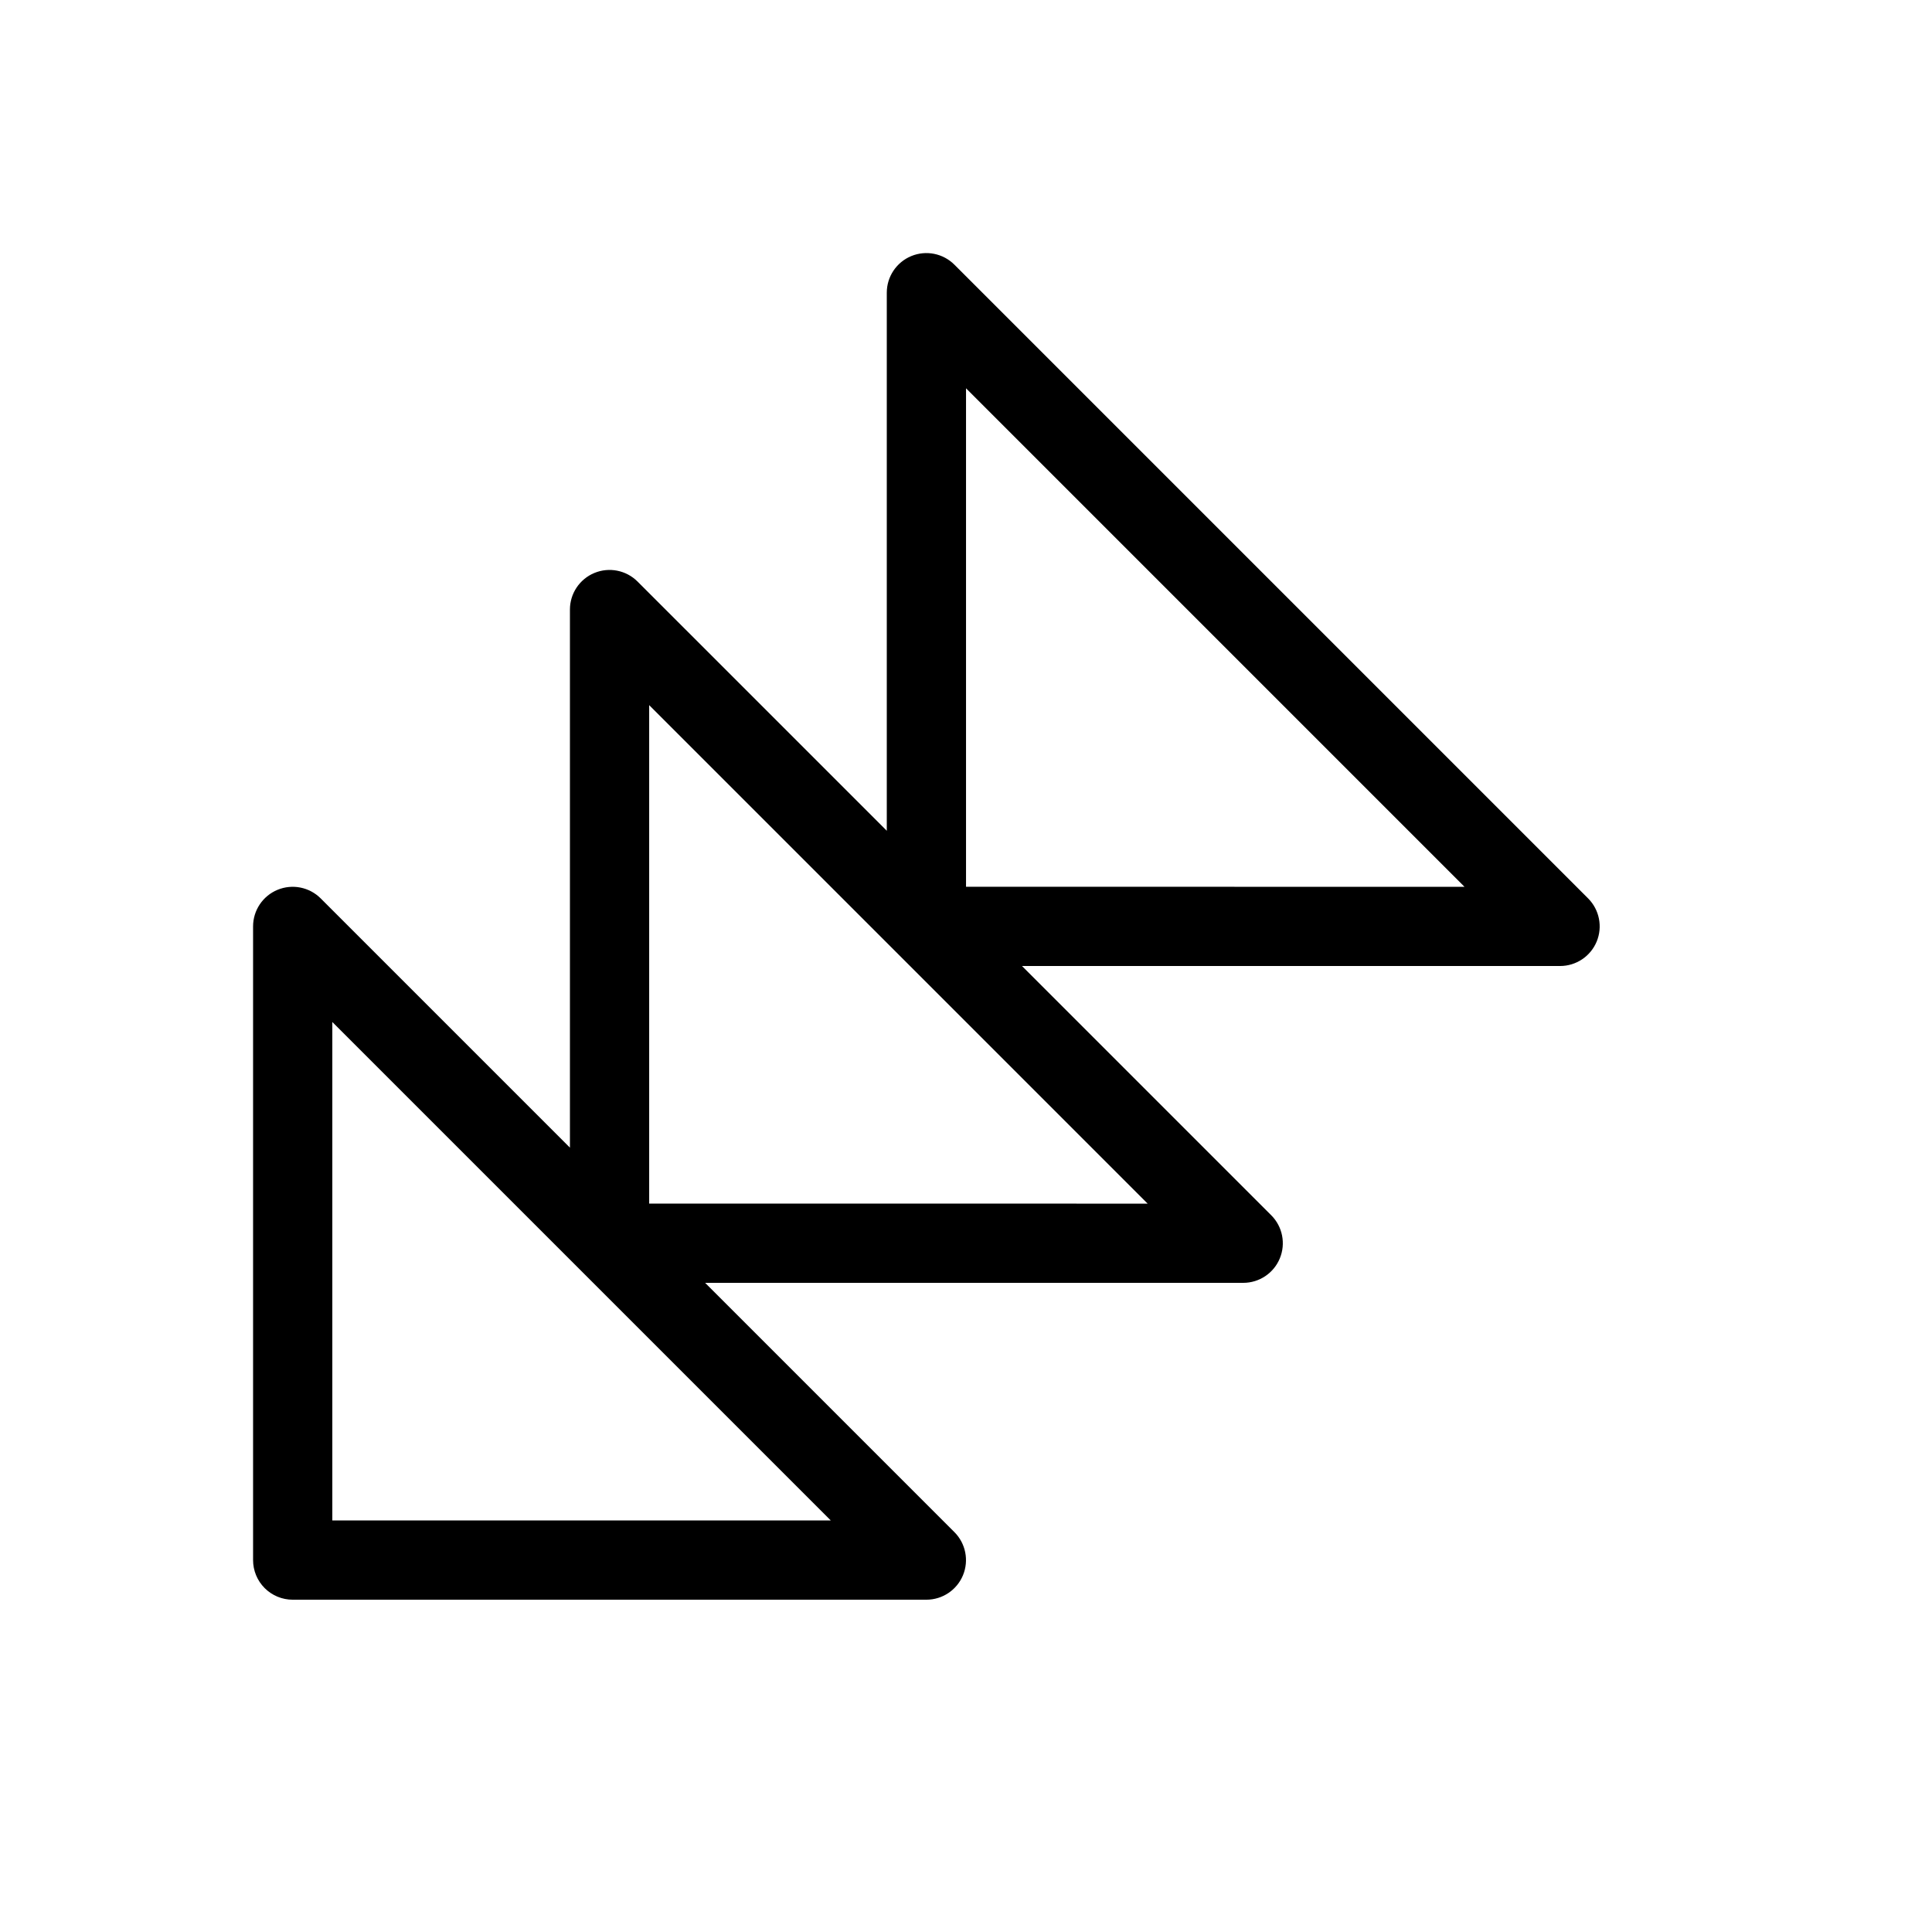
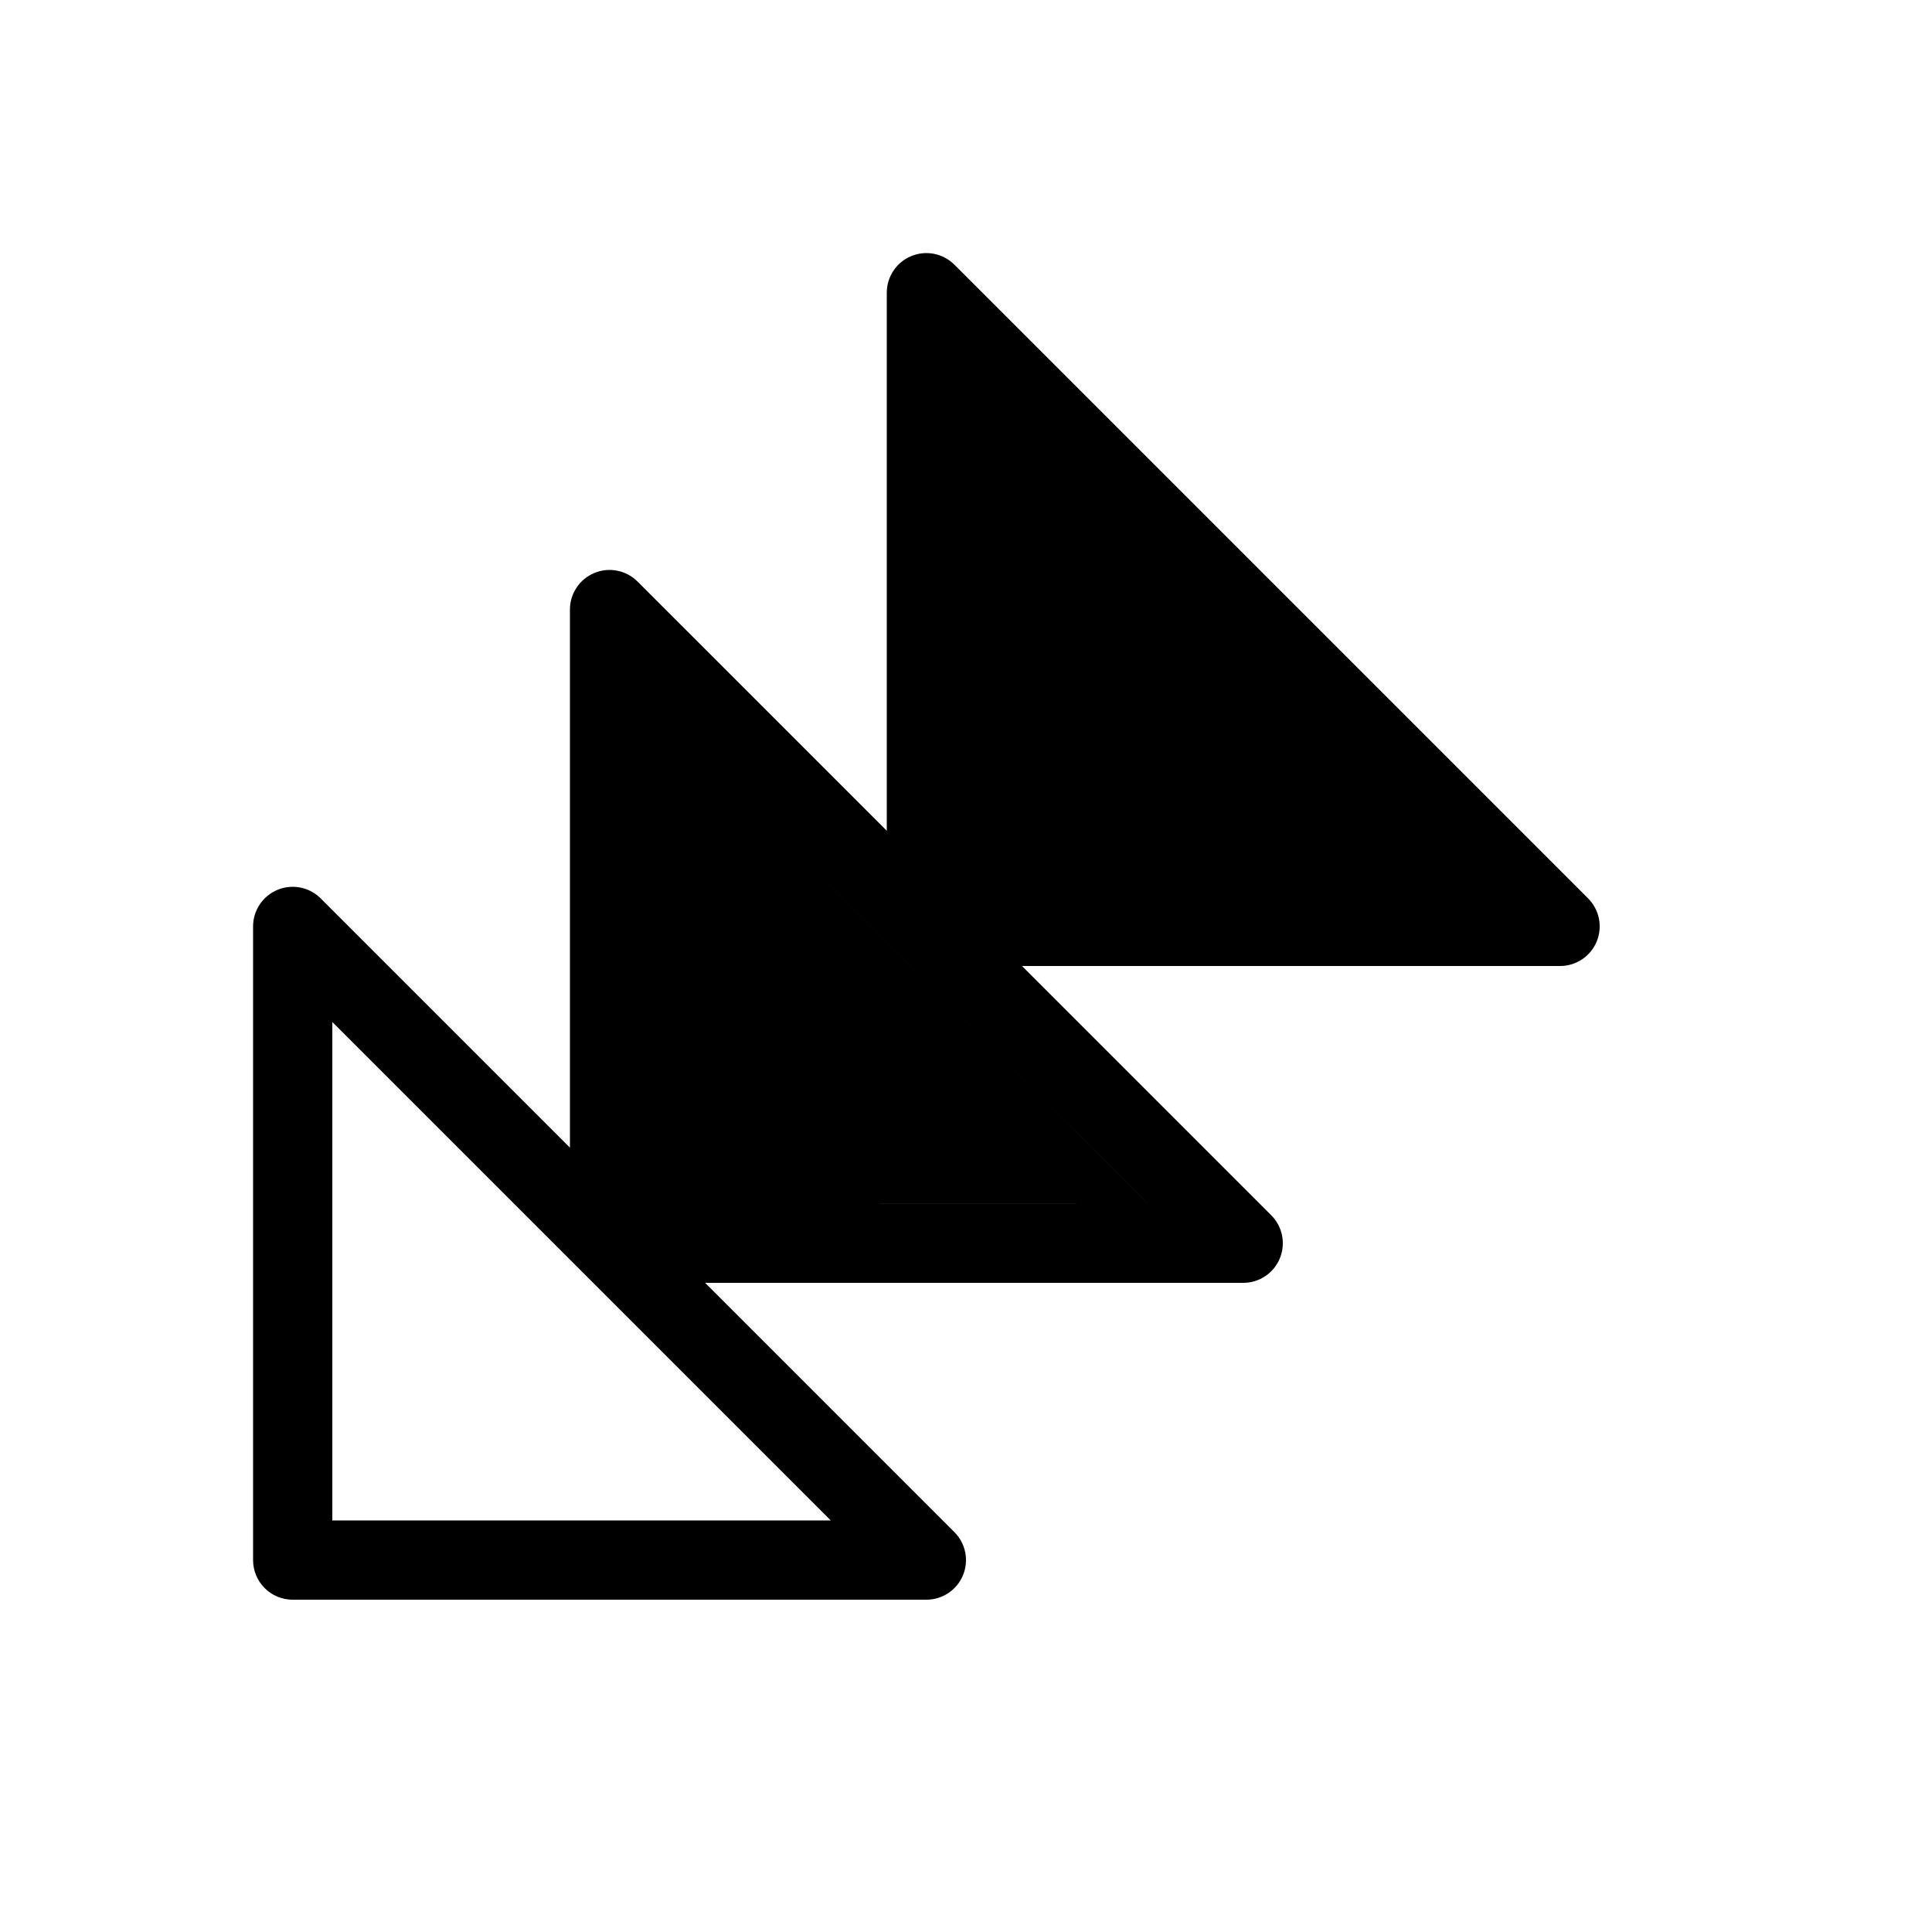
<svg xmlns="http://www.w3.org/2000/svg" fill="#000000" width="800px" height="800px" version="1.1" viewBox="144 144 512 512">
-   <path d="m567.14 393.52c1.617-3.922 0.719-8.434-2.277-11.438l-167.94-167.94c-3-3-7.516-3.898-11.438-2.273-3.918 1.625-6.477 5.449-6.477 9.695v142.6l-66.055-66.051c-3-3-7.516-3.898-11.434-2.273-3.922 1.625-6.481 5.449-6.481 9.695v142.6l-66.051-66.051c-3.004-3-7.516-3.898-11.438-2.273s-6.481 5.449-6.481 9.695v167.94-0.004c0 2.785 1.105 5.453 3.074 7.422s4.637 3.074 7.422 3.074h167.94c4.242 0 8.07-2.559 9.695-6.477 1.621-3.922 0.727-8.438-2.277-11.438l-66.051-66.055h142.6c4.242 0 8.07-2.555 9.691-6.477 1.625-3.922 0.727-8.438-2.273-11.438l-66.051-66.051h142.6c4.246 0 8.074-2.559 9.699-6.481zm-335.07 153.42v-132.1l132.1 132.1zm83.969-83.969v-132.1l66.062 66.062 66.039 66.043zm83.969-83.969v-132.1l132.1 132.11z" />
+   <path d="m567.14 393.52c1.617-3.922 0.719-8.434-2.277-11.438l-167.94-167.94c-3-3-7.516-3.898-11.438-2.273-3.918 1.625-6.477 5.449-6.477 9.695v142.6l-66.055-66.051c-3-3-7.516-3.898-11.434-2.273-3.922 1.625-6.481 5.449-6.481 9.695v142.6l-66.051-66.051c-3.004-3-7.516-3.898-11.438-2.273s-6.481 5.449-6.481 9.695v167.94-0.004c0 2.785 1.105 5.453 3.074 7.422s4.637 3.074 7.422 3.074h167.94c4.242 0 8.07-2.559 9.695-6.477 1.621-3.922 0.727-8.438-2.277-11.438l-66.051-66.055h142.6c4.242 0 8.07-2.555 9.691-6.477 1.625-3.922 0.727-8.438-2.273-11.438l-66.051-66.051h142.6c4.246 0 8.074-2.559 9.699-6.481zm-335.07 153.42v-132.1l132.1 132.1zm83.969-83.969v-132.1l66.062 66.062 66.039 66.043zv-132.1l132.1 132.11z" />
</svg>